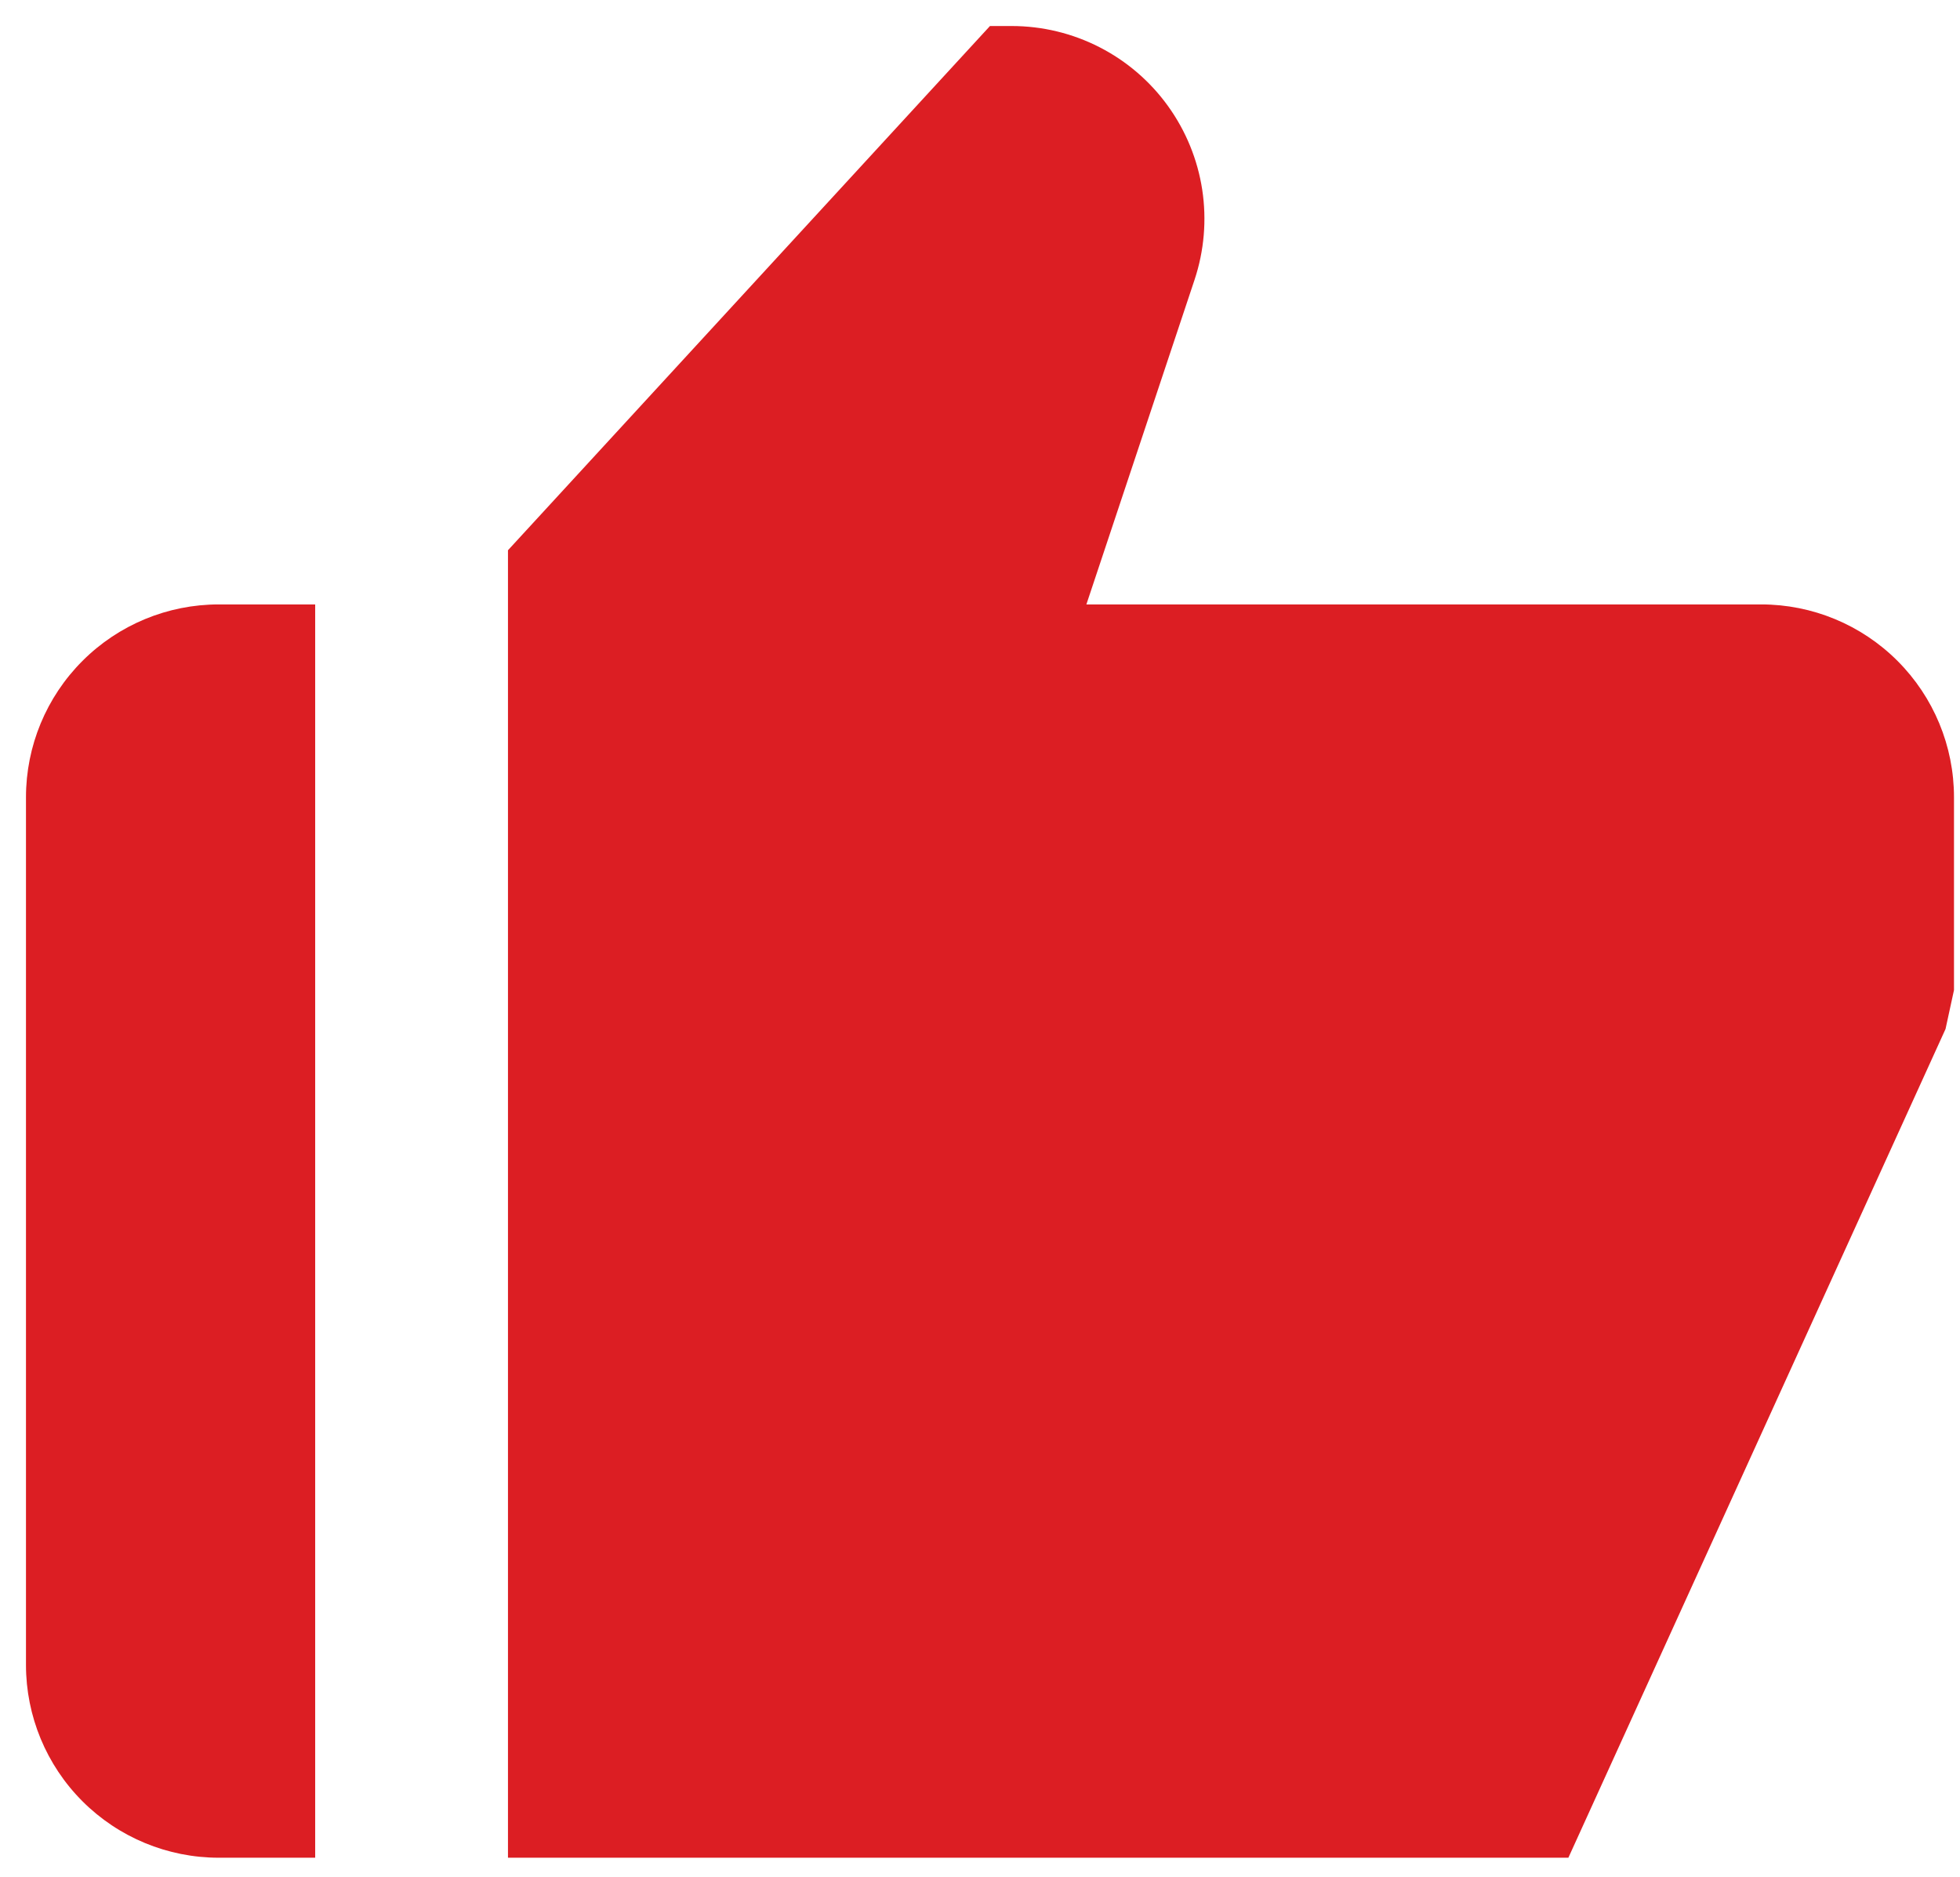
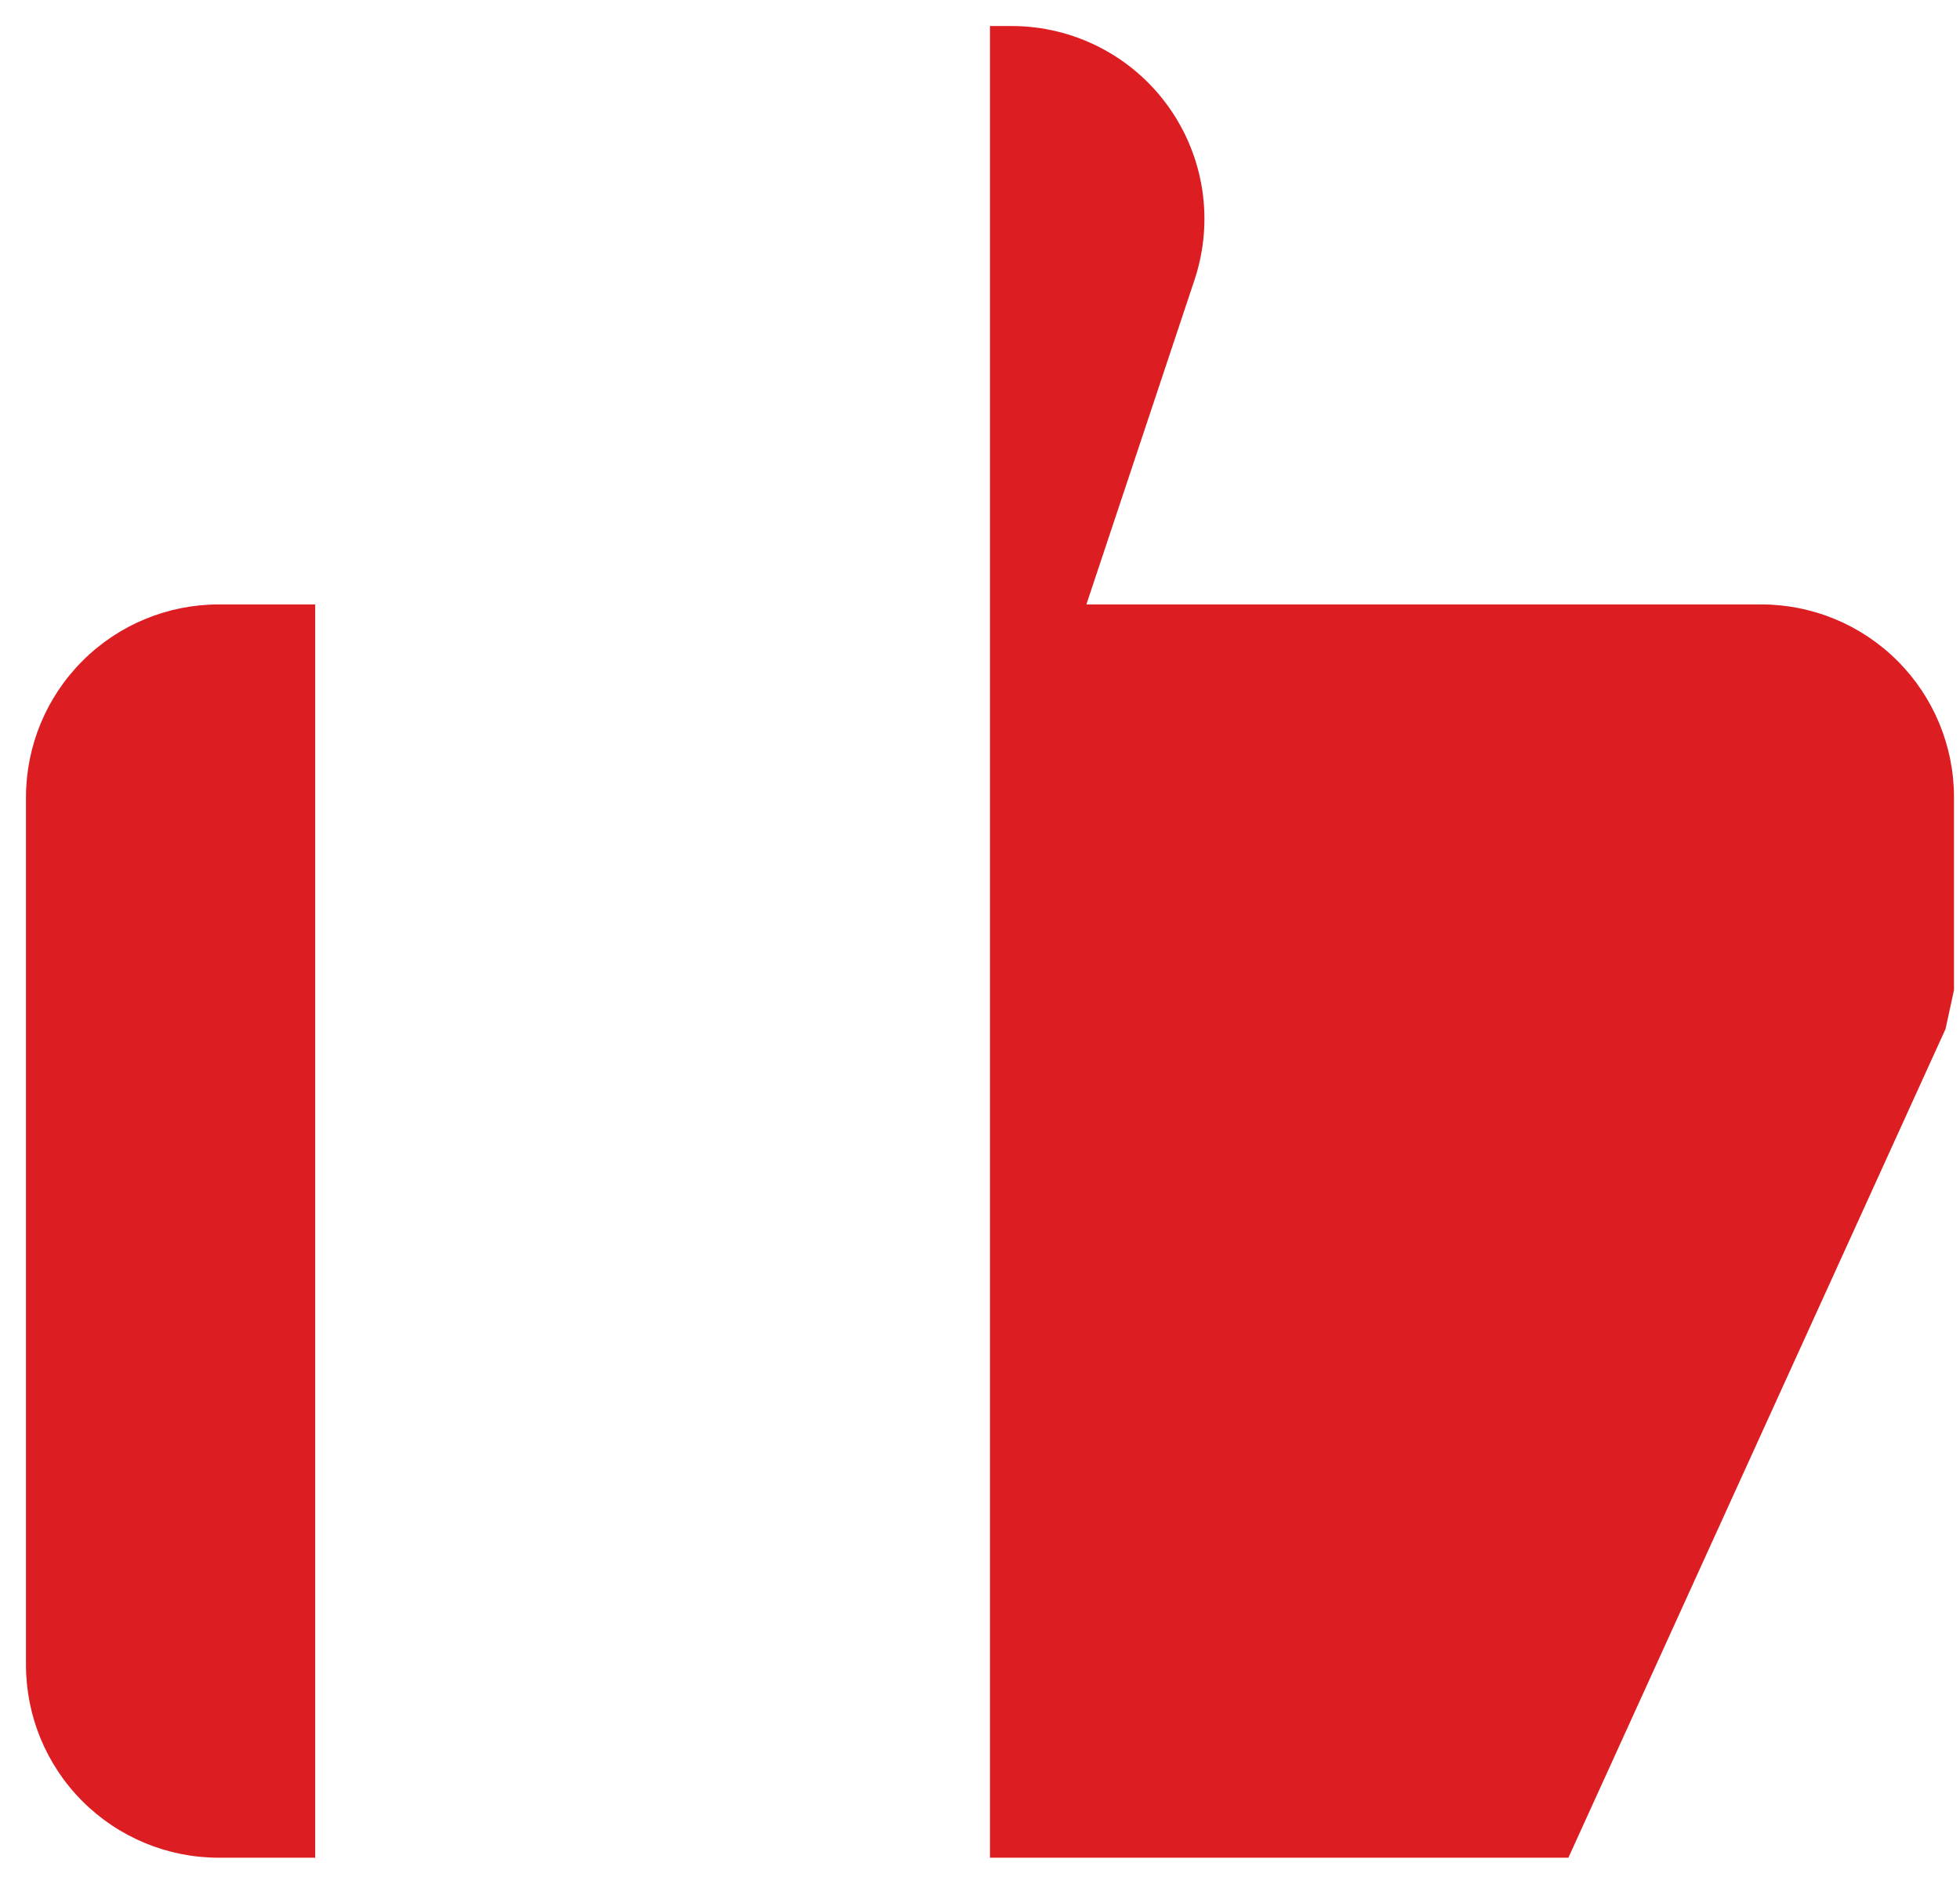
<svg xmlns="http://www.w3.org/2000/svg" width="47" height="45" viewBox="0 0 47 45" fill="none">
-   <path d="M5.246 44.545H7.558V14.493H5.246C4.02 14.493 2.844 14.98 1.977 15.848C1.11 16.715 0.623 17.89 0.623 19.117V39.922C0.623 41.148 1.11 42.324 1.977 43.191C2.844 44.058 4.02 44.545 5.246 44.545ZM42.233 14.493H26.051L28.645 6.708C28.876 6.013 28.939 5.273 28.829 4.549C28.718 3.825 28.437 3.138 28.009 2.544C27.581 1.949 27.018 1.466 26.366 1.132C25.714 0.798 24.992 0.624 24.26 0.624H23.739L12.181 13.194V44.545H37.609L46.653 24.674L46.856 23.74V19.117C46.856 17.89 46.369 16.715 45.502 15.848C44.635 14.98 43.459 14.493 42.233 14.493Z" fill="#DC1E23" />
+   <path d="M5.246 44.545H7.558V14.493H5.246C4.02 14.493 2.844 14.98 1.977 15.848C1.11 16.715 0.623 17.89 0.623 19.117V39.922C0.623 41.148 1.11 42.324 1.977 43.191C2.844 44.058 4.02 44.545 5.246 44.545ZM42.233 14.493H26.051L28.645 6.708C28.876 6.013 28.939 5.273 28.829 4.549C28.718 3.825 28.437 3.138 28.009 2.544C27.581 1.949 27.018 1.466 26.366 1.132C25.714 0.798 24.992 0.624 24.26 0.624H23.739V44.545H37.609L46.653 24.674L46.856 23.74V19.117C46.856 17.89 46.369 16.715 45.502 15.848C44.635 14.98 43.459 14.493 42.233 14.493Z" fill="#DC1E23" />
</svg>